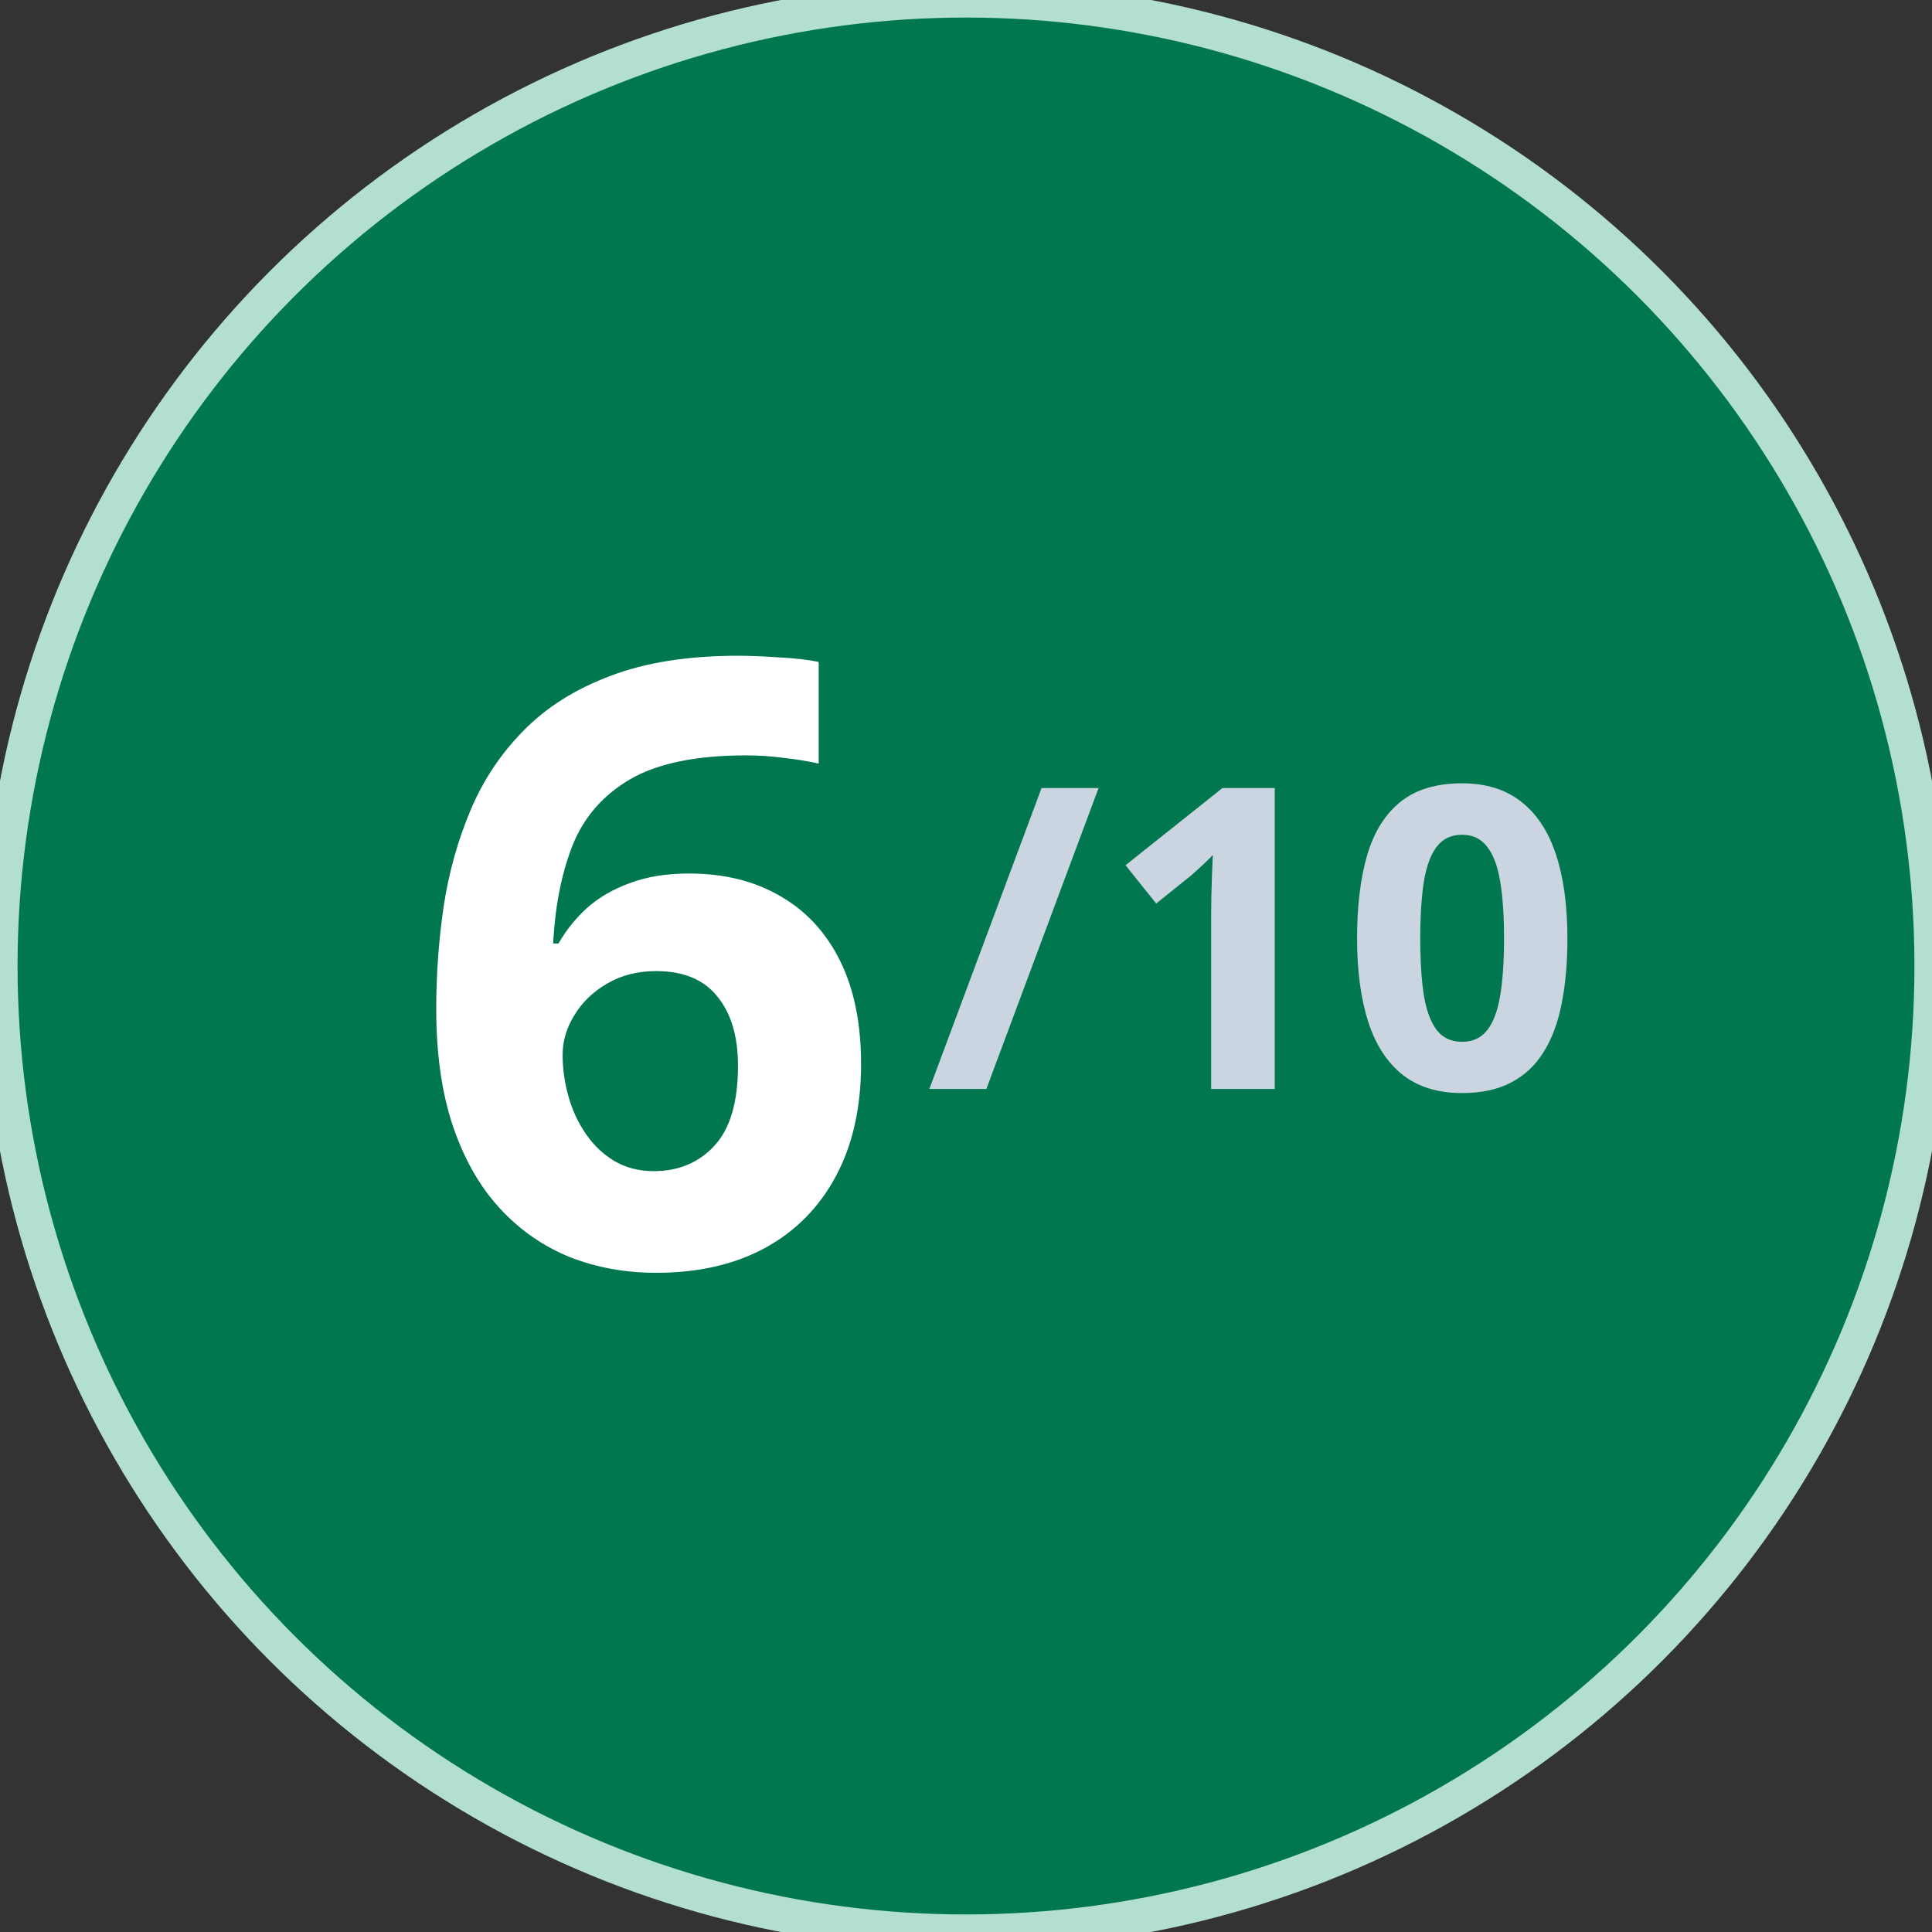
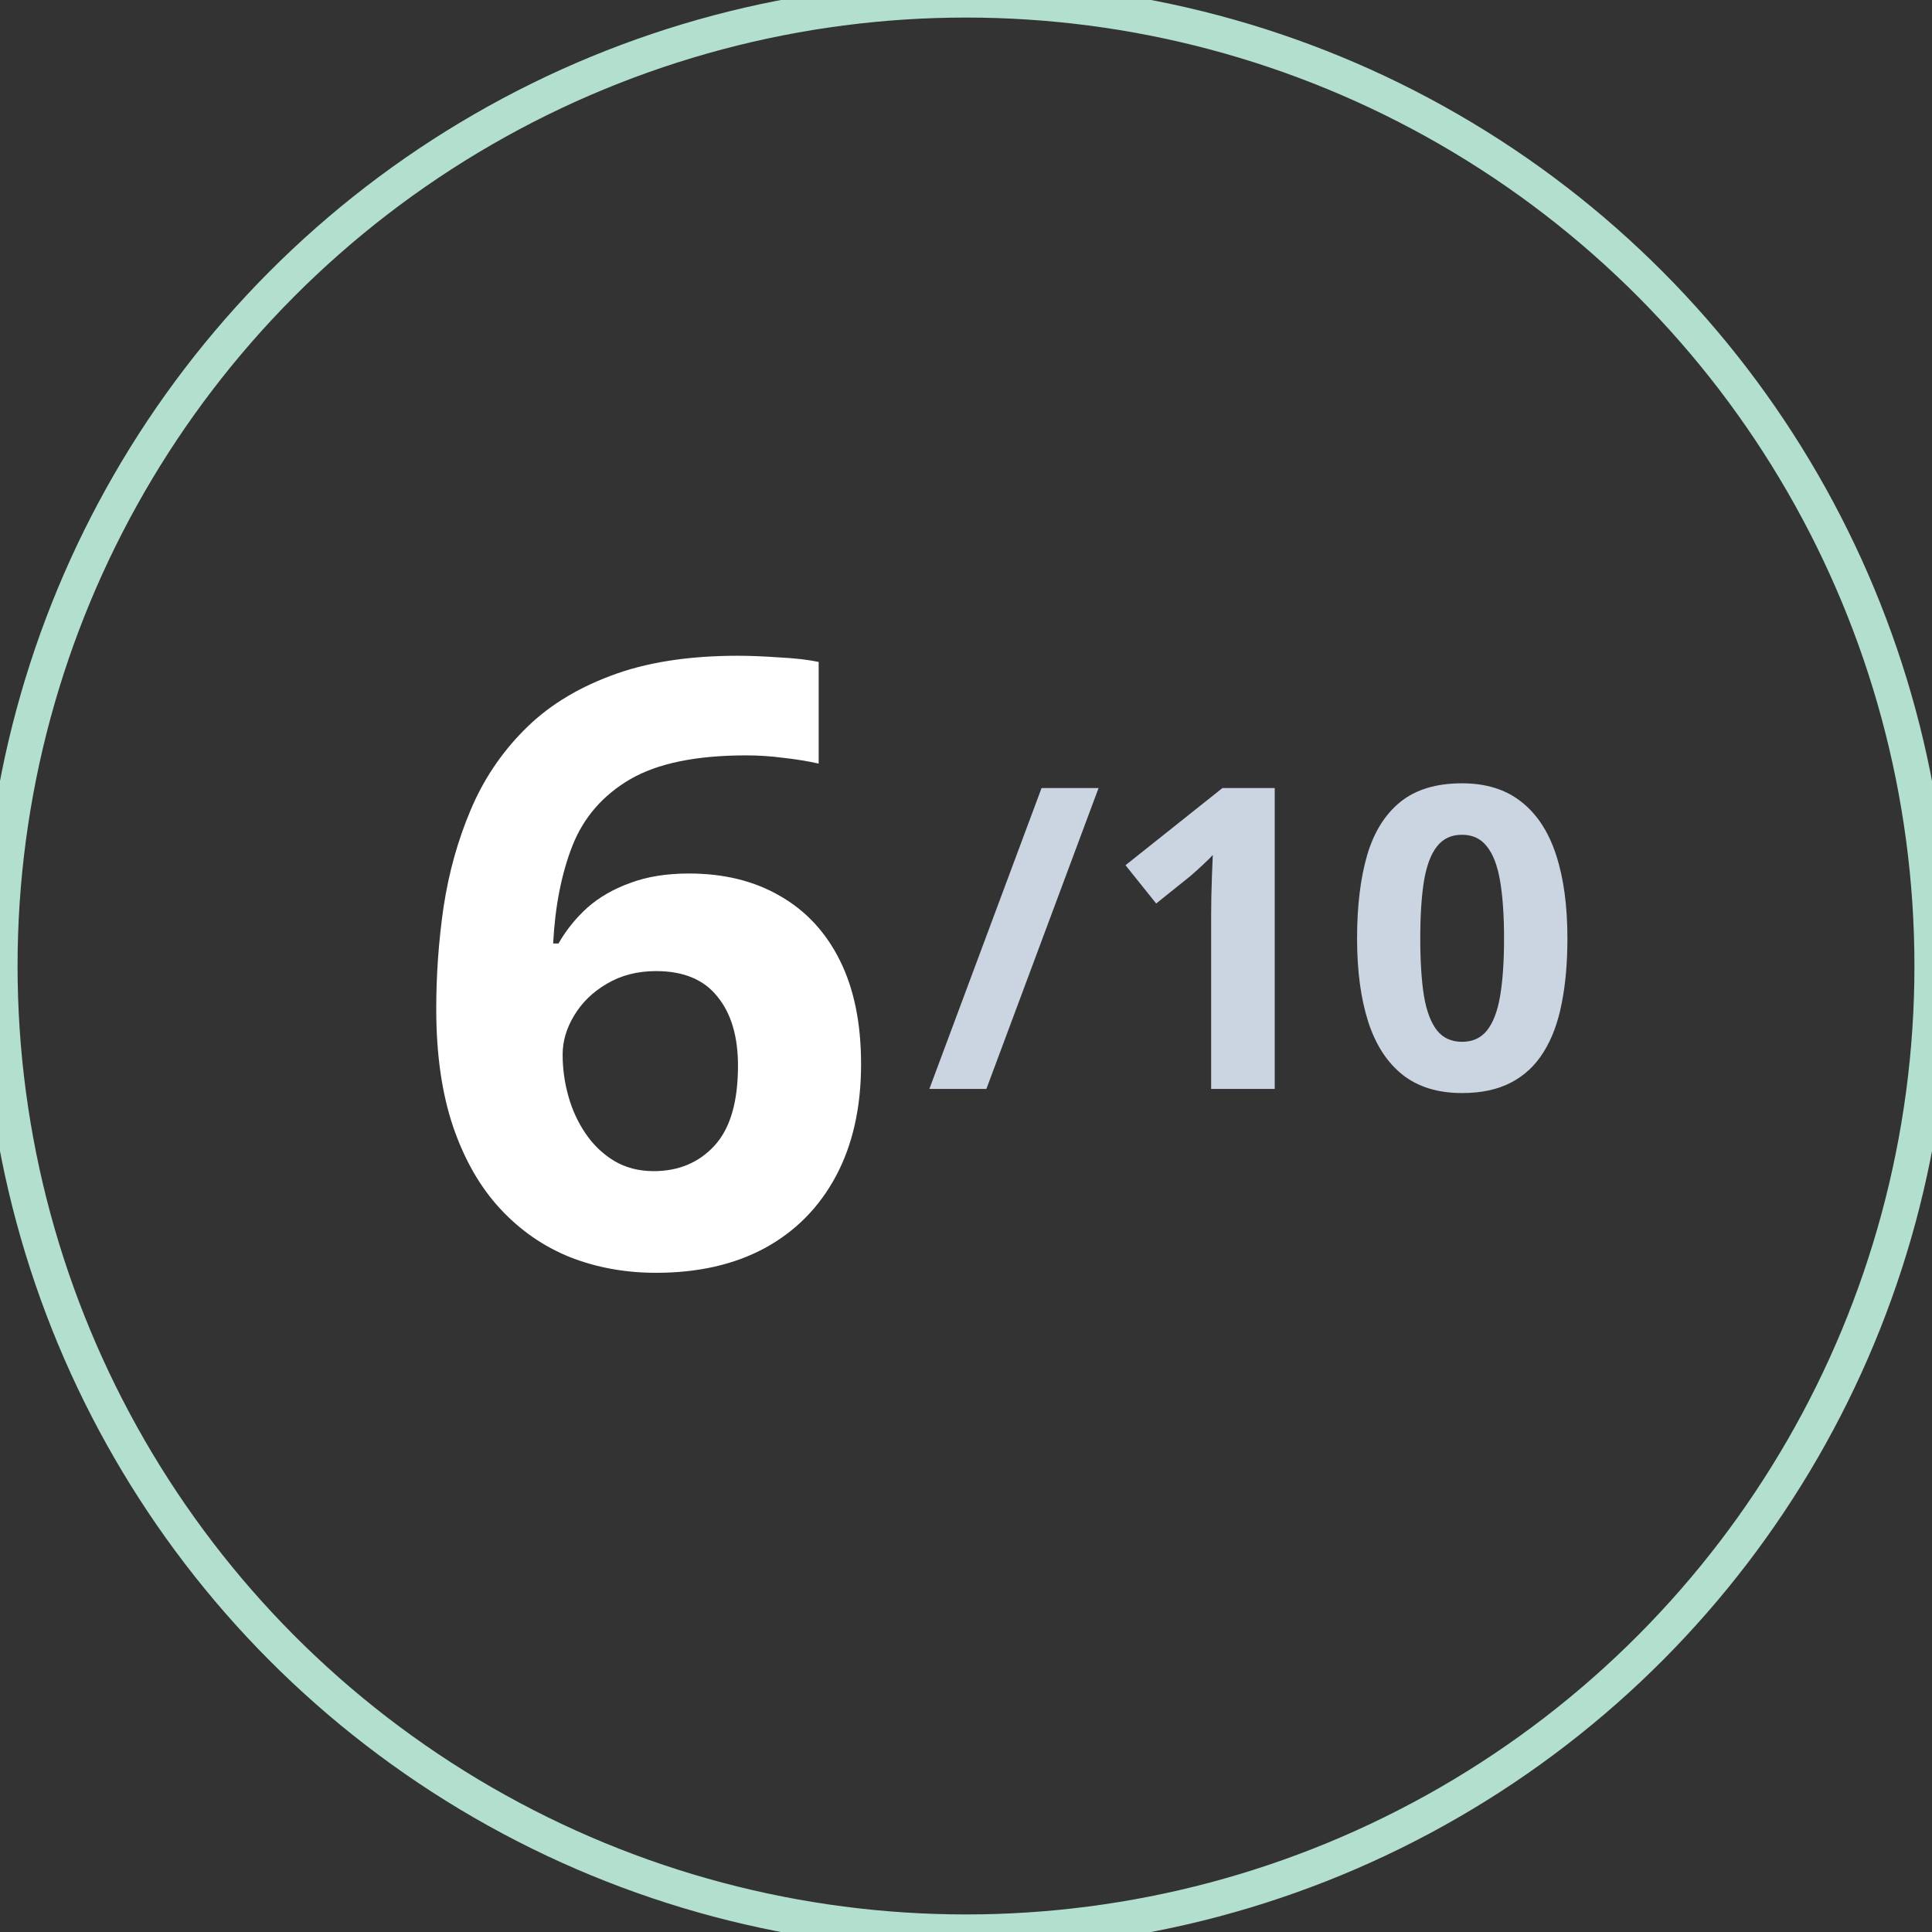
<svg xmlns="http://www.w3.org/2000/svg" width="55" height="55" viewBox="0 0 55 55" fill="none">
  <rect x="0" y="0" width="55" height="55" fill="#333333" stroke="none" />
-   <circle cx="27.5" cy="27.5" r="27.5" fill="#00774F" />
  <circle cx="27.5" cy="27.5" r="27.5" stroke="#B2DFCE" />
  <path d="M12.419 28.723C12.419 27.738 12.489 26.766 12.63 25.805C12.778 24.836 13.032 23.926 13.392 23.074C13.751 22.215 14.255 21.457 14.903 20.801C15.552 20.137 16.376 19.617 17.376 19.242C18.376 18.859 19.587 18.668 21.009 18.668C21.345 18.668 21.735 18.684 22.181 18.715C22.634 18.738 23.009 18.781 23.306 18.844V21.738C22.993 21.668 22.657 21.613 22.298 21.574C21.946 21.527 21.595 21.504 21.243 21.504C19.821 21.504 18.72 21.73 17.939 22.184C17.165 22.637 16.618 23.266 16.298 24.07C15.985 24.867 15.802 25.797 15.747 26.859H15.899C16.118 26.477 16.392 26.137 16.72 25.84C17.056 25.543 17.462 25.309 17.939 25.137C18.415 24.957 18.974 24.867 19.614 24.867C20.614 24.867 21.482 25.082 22.216 25.512C22.95 25.934 23.517 26.547 23.915 27.352C24.314 28.156 24.513 29.137 24.513 30.293C24.513 31.527 24.274 32.59 23.798 33.48C23.321 34.371 22.646 35.055 21.771 35.531C20.903 36 19.872 36.234 18.677 36.234C17.802 36.234 16.985 36.086 16.228 35.789C15.47 35.484 14.806 35.023 14.235 34.406C13.665 33.789 13.22 33.012 12.899 32.074C12.579 31.129 12.419 30.012 12.419 28.723ZM18.607 33.34C19.317 33.34 19.896 33.098 20.341 32.613C20.786 32.129 21.009 31.371 21.009 30.34C21.009 29.504 20.814 28.848 20.423 28.371C20.04 27.887 19.458 27.645 18.677 27.645C18.146 27.645 17.677 27.766 17.271 28.008C16.872 28.242 16.564 28.543 16.345 28.91C16.126 29.27 16.017 29.641 16.017 30.023C16.017 30.422 16.071 30.816 16.181 31.207C16.29 31.598 16.454 31.953 16.673 32.273C16.892 32.594 17.161 32.852 17.482 33.047C17.81 33.242 18.185 33.34 18.607 33.34Z" fill="white" />
  <path d="M31.274 22.434L28.08 31H26.457L29.651 22.434H31.274ZM36.289 31H34.479V26.043C34.479 25.906 34.481 25.738 34.484 25.539C34.488 25.336 34.494 25.129 34.502 24.918C34.51 24.703 34.518 24.51 34.526 24.338C34.483 24.389 34.395 24.477 34.262 24.602C34.133 24.723 34.012 24.832 33.899 24.93L32.914 25.721L32.041 24.631L34.801 22.434H36.289V31ZM44.621 26.717C44.621 27.408 44.567 28.025 44.457 28.568C44.352 29.111 44.18 29.572 43.942 29.951C43.707 30.33 43.399 30.619 43.016 30.818C42.633 31.018 42.168 31.117 41.621 31.117C40.934 31.117 40.369 30.943 39.928 30.596C39.486 30.244 39.16 29.74 38.949 29.084C38.738 28.424 38.633 27.635 38.633 26.717C38.633 25.791 38.729 25 38.92 24.344C39.115 23.684 39.432 23.178 39.869 22.826C40.307 22.475 40.891 22.299 41.621 22.299C42.305 22.299 42.867 22.475 43.309 22.826C43.754 23.174 44.084 23.678 44.299 24.338C44.514 24.994 44.621 25.787 44.621 26.717ZM40.432 26.717C40.432 27.369 40.467 27.914 40.537 28.352C40.611 28.785 40.734 29.111 40.906 29.33C41.078 29.549 41.317 29.658 41.621 29.658C41.922 29.658 42.158 29.551 42.33 29.336C42.506 29.117 42.631 28.791 42.705 28.357C42.779 27.92 42.817 27.373 42.817 26.717C42.817 26.064 42.779 25.52 42.705 25.082C42.631 24.645 42.506 24.316 42.33 24.098C42.158 23.875 41.922 23.764 41.621 23.764C41.317 23.764 41.078 23.875 40.906 24.098C40.734 24.316 40.611 24.645 40.537 25.082C40.467 25.52 40.432 26.064 40.432 26.717Z" fill="#CBD5E1" />
</svg>